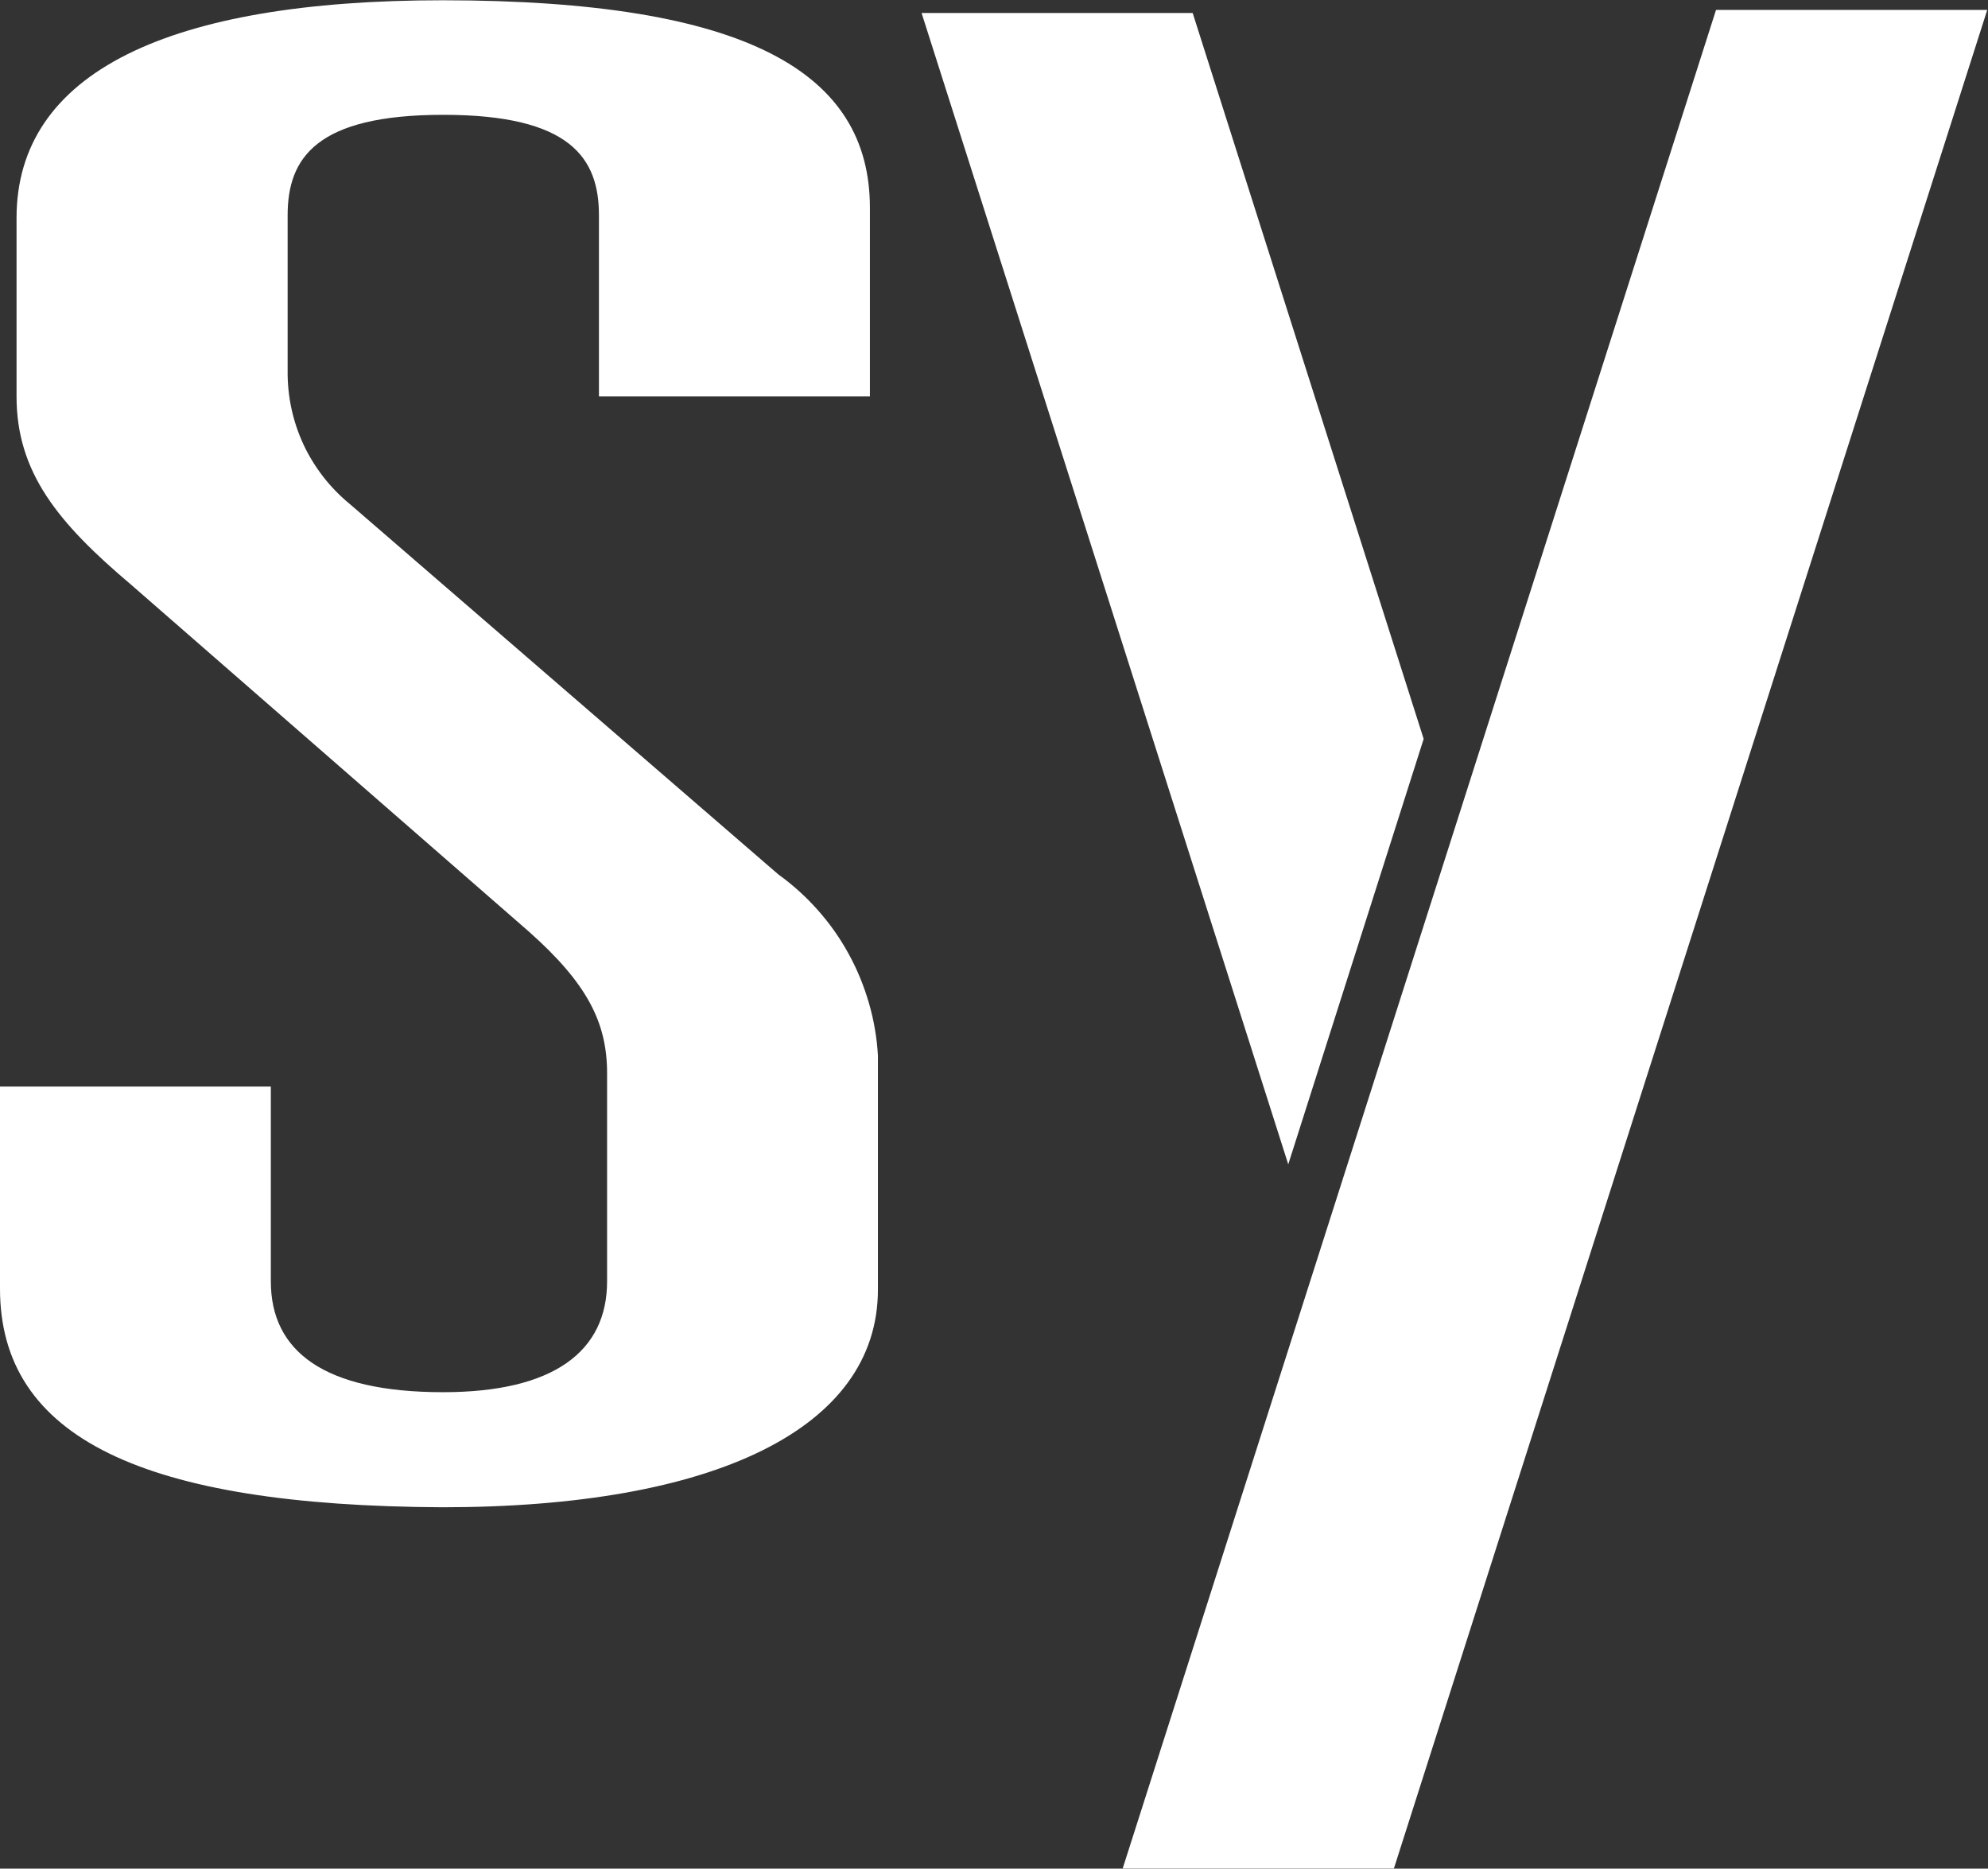
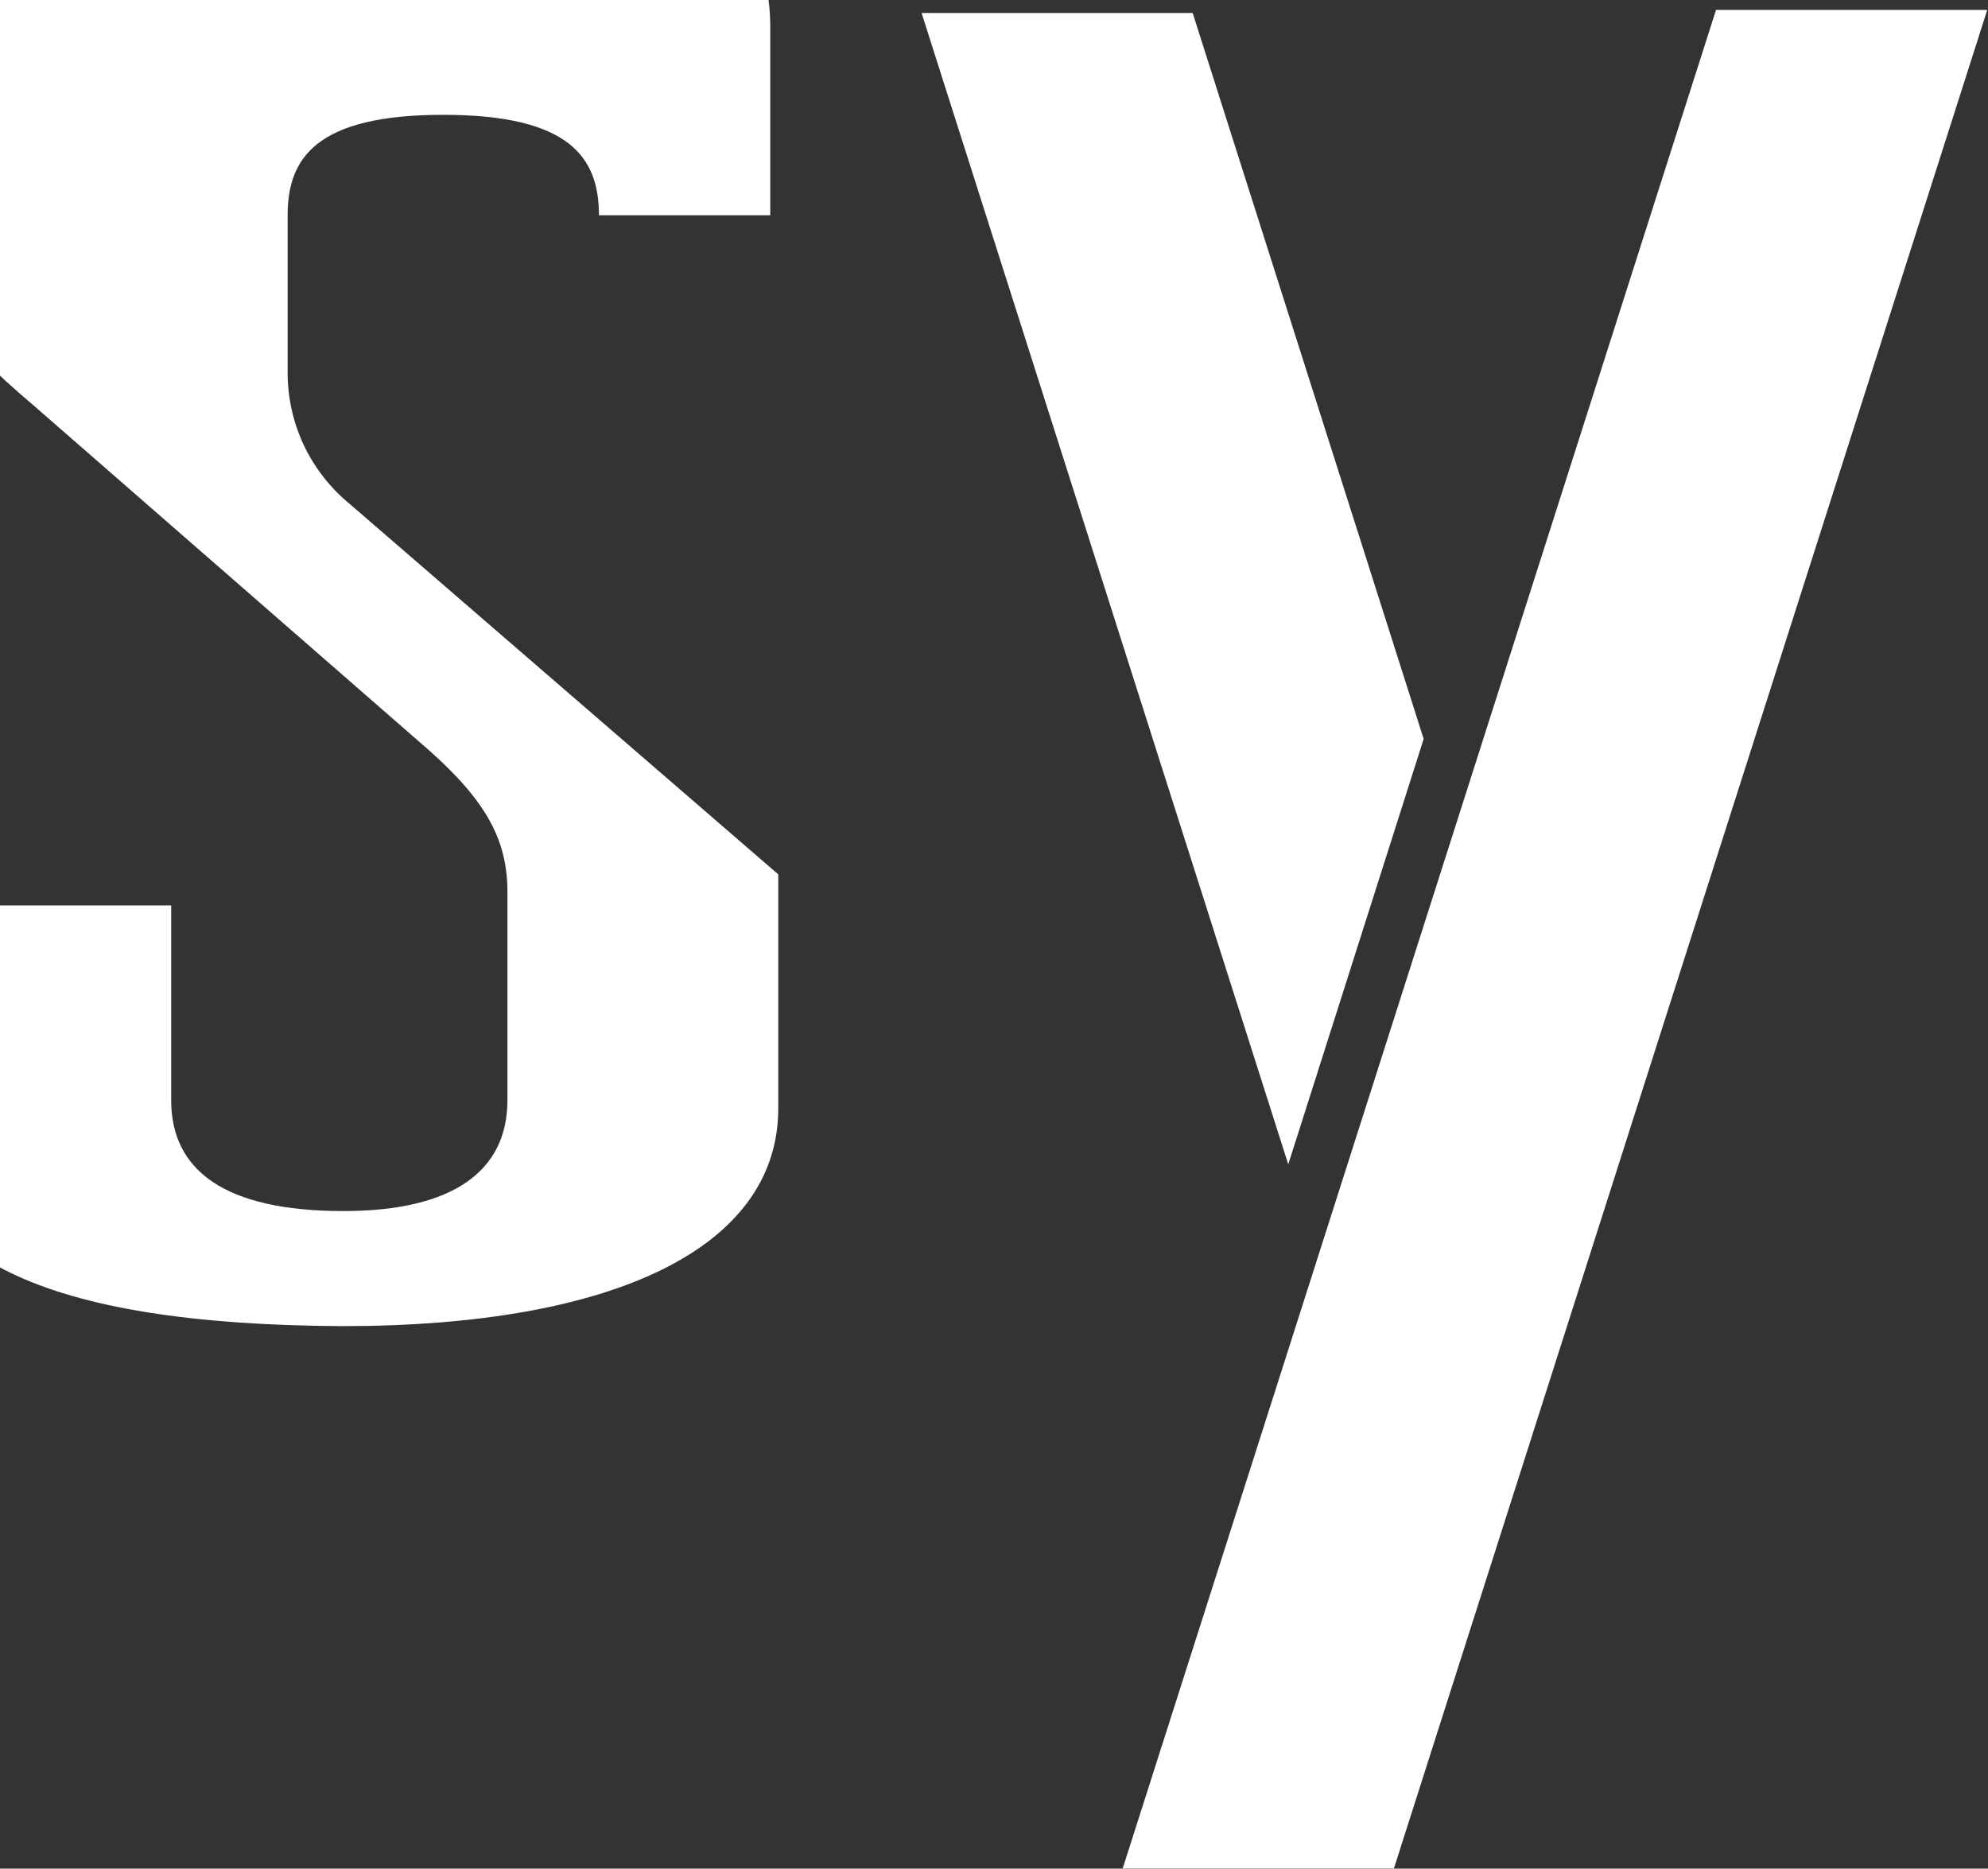
<svg xmlns="http://www.w3.org/2000/svg" version="1.2" viewBox="0 0 1562 1468" width="1562" height="1468">
  <rect x="0" y="0" width="1562" height="1468" fill="#333333" stroke="none" />
  <title>synopsys-logo-color-svg</title>
  <style>
		.s0 { fill: #ffffff } 
	</style>
  <g id="Layer_2">
    <g id="Layer_1-2">
-       <path id="Layer" class="s0" d="m470.6 169.1c0-45-22.5-78.9-122.3-78.9-99.8 0-122.3 33.9-122.3 78.9v122.2c-0.1 10 0.9 20 3 29.7 2.1 9.8 5.3 19.2 9.5 28.3 4.2 9 9.5 17.5 15.6 25.4 6.1 7.8 13.1 15 20.8 21.3l336.6 290.9c11.4 8.2 21.8 17.6 31.1 28.1 9.3 10.5 17.4 21.9 24.1 34.2 6.8 12.3 12.1 25.3 16 38.7 3.9 13.4 6.3 27.3 7.1 41.3v183.8c0 109.5-128.9 171.1-342.4 171.1-234.6-1.2-347.4-54.3-347.4-171.8v-158.7h212.8v153c0 55 41.8 87.1 135.3 87.1 87.1 0 128.9-32.1 128.9-87.1v-163.5c0-40.3-16.1-70.9-61.4-111.2l-312.4-272.4c-57.9-48.9-90.2-88.5-90.2-148.1v-140.1c0-114.4 119.3-171.1 335.1-171.1 239 0.2 335.4 56.7 335.4 163.1v148.1h-212.9zm877.7-161.3h213.1l-466.2 1460.1h-213.1l466.2-1460.1zm-336.1 906.9l-288.1-904.5h213l181.5 570.3-106.4 334.2z" />
+       <path id="Layer" class="s0" d="m470.6 169.1c0-45-22.5-78.9-122.3-78.9-99.8 0-122.3 33.9-122.3 78.9v122.2c-0.1 10 0.9 20 3 29.7 2.1 9.8 5.3 19.2 9.5 28.3 4.2 9 9.5 17.5 15.6 25.4 6.1 7.8 13.1 15 20.8 21.3l336.6 290.9v183.8c0 109.5-128.9 171.1-342.4 171.1-234.6-1.2-347.4-54.3-347.4-171.8v-158.7h212.8v153c0 55 41.8 87.1 135.3 87.1 87.1 0 128.9-32.1 128.9-87.1v-163.5c0-40.3-16.1-70.9-61.4-111.2l-312.4-272.4c-57.9-48.9-90.2-88.5-90.2-148.1v-140.1c0-114.4 119.3-171.1 335.1-171.1 239 0.2 335.4 56.7 335.4 163.1v148.1h-212.9zm877.7-161.3h213.1l-466.2 1460.1h-213.1l466.2-1460.1zm-336.1 906.9l-288.1-904.5h213l181.5 570.3-106.4 334.2z" />
    </g>
  </g>
</svg>